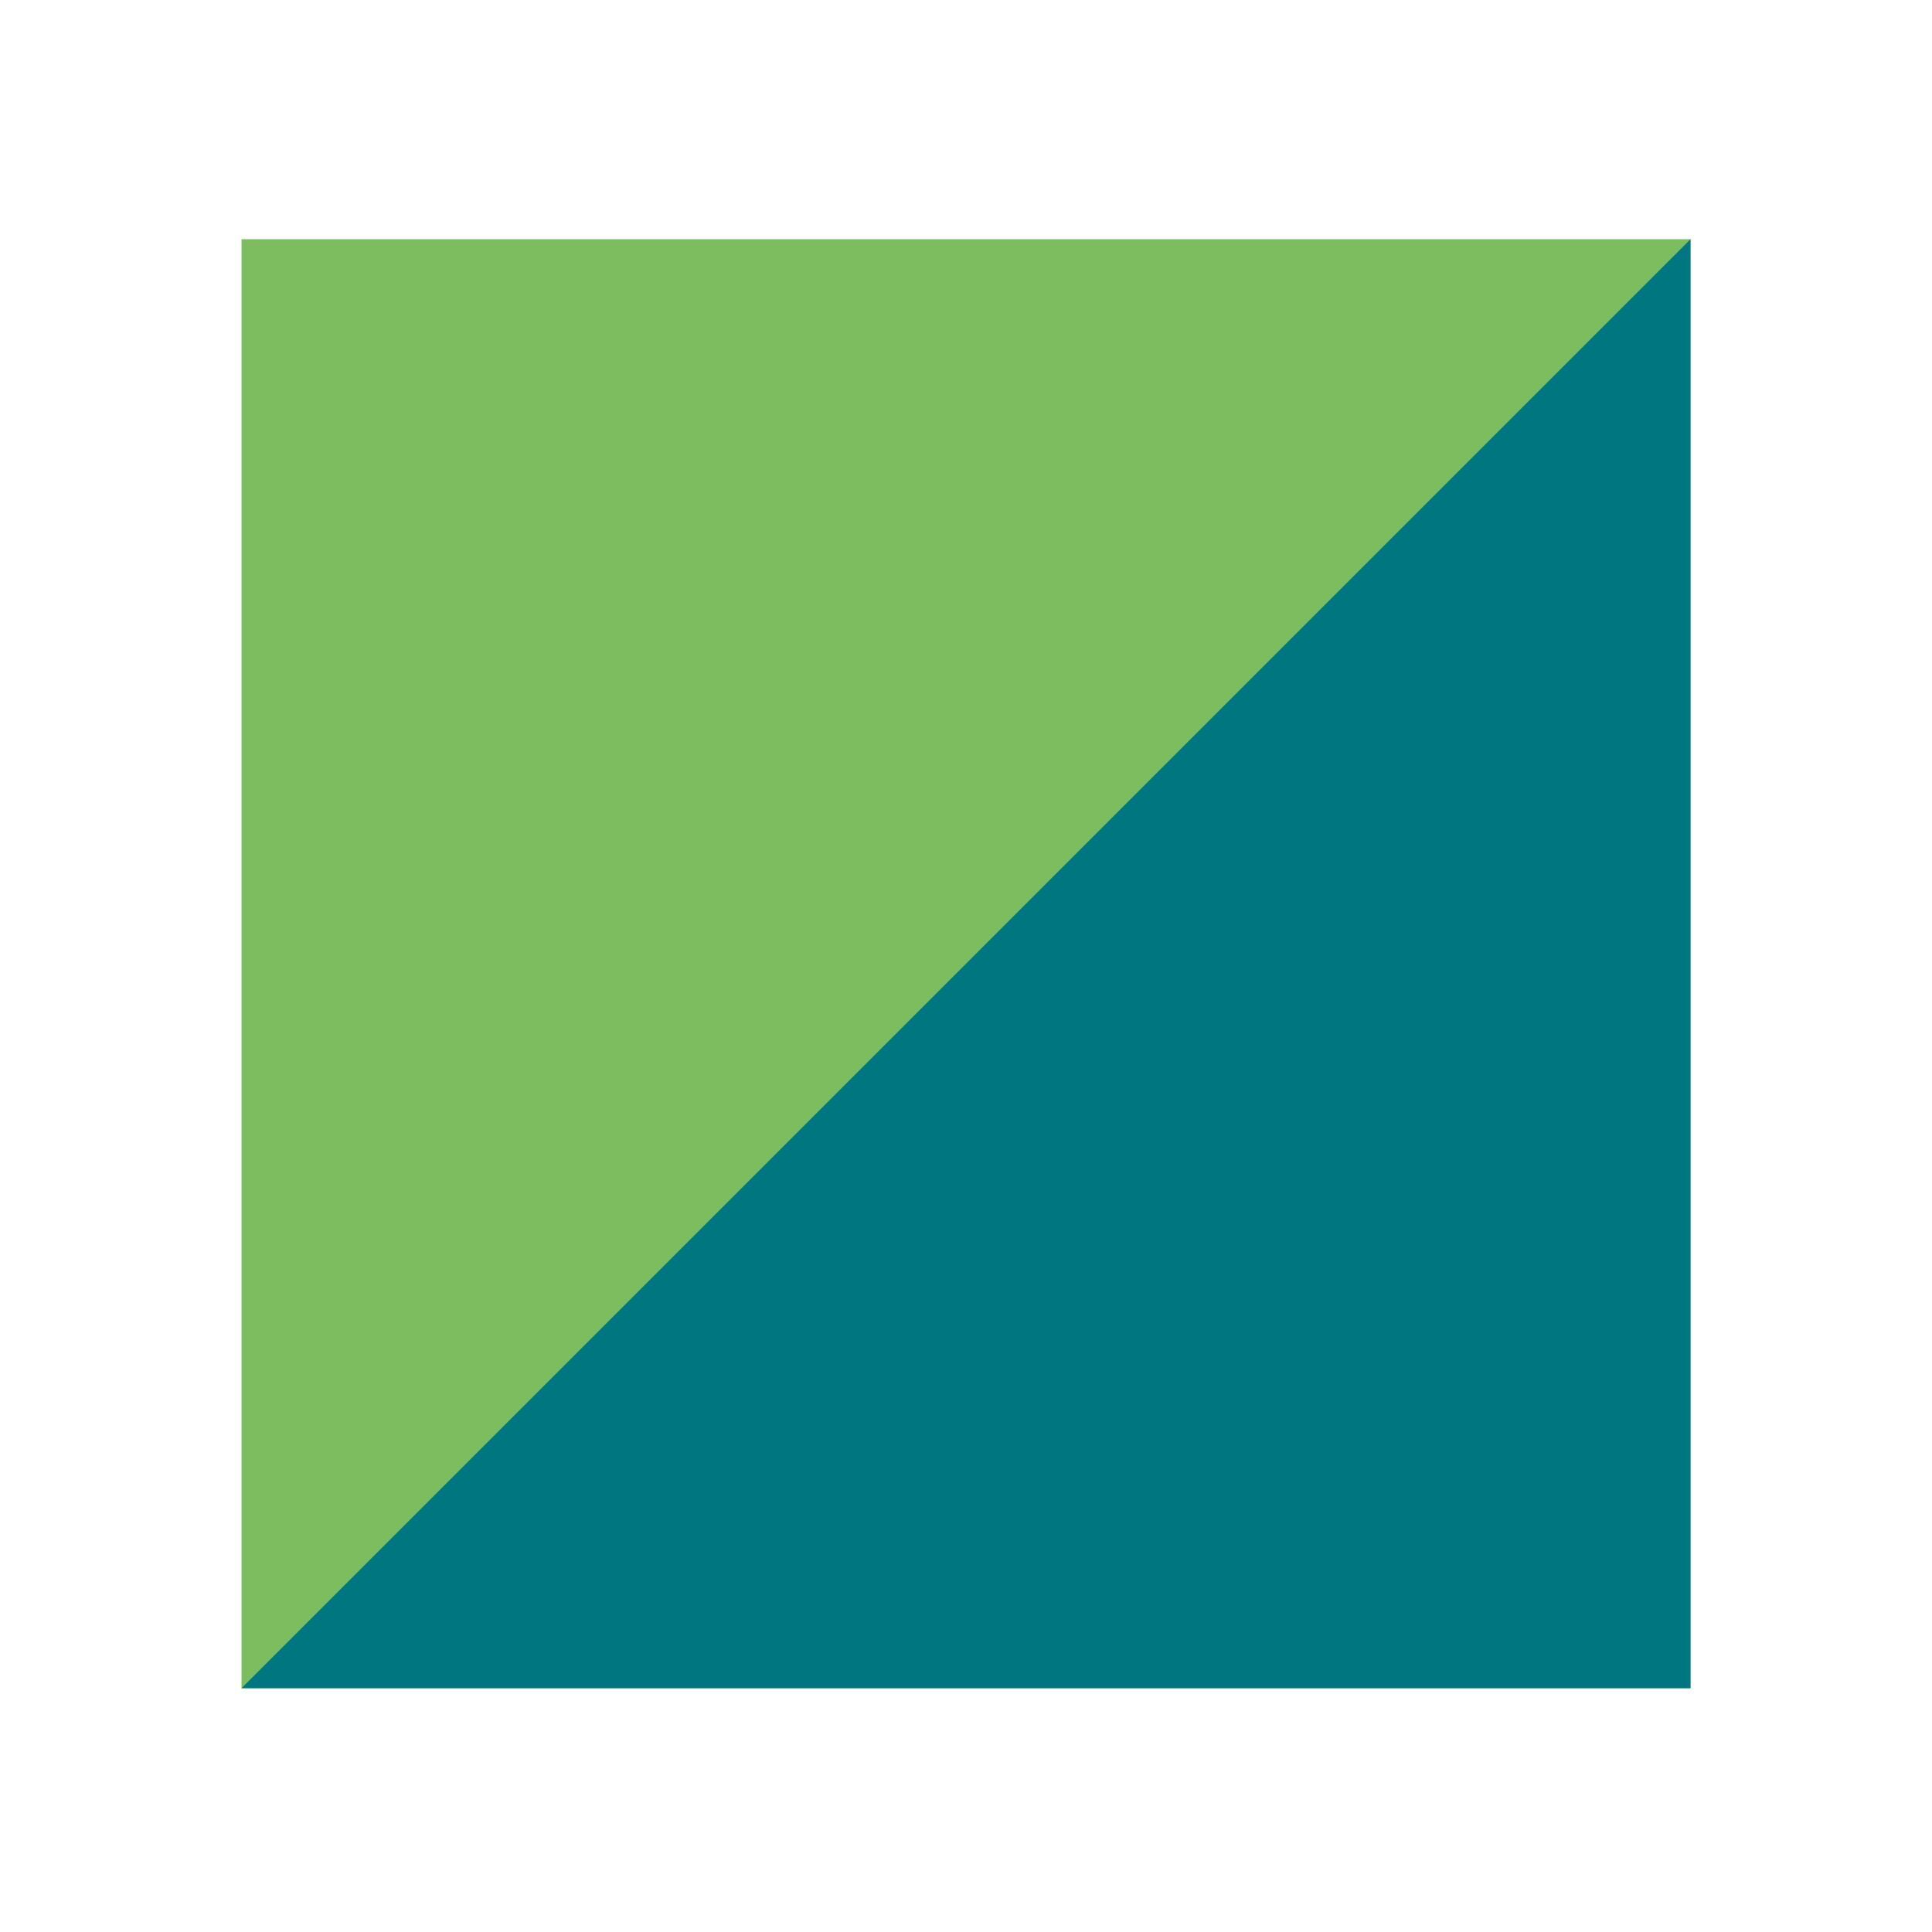
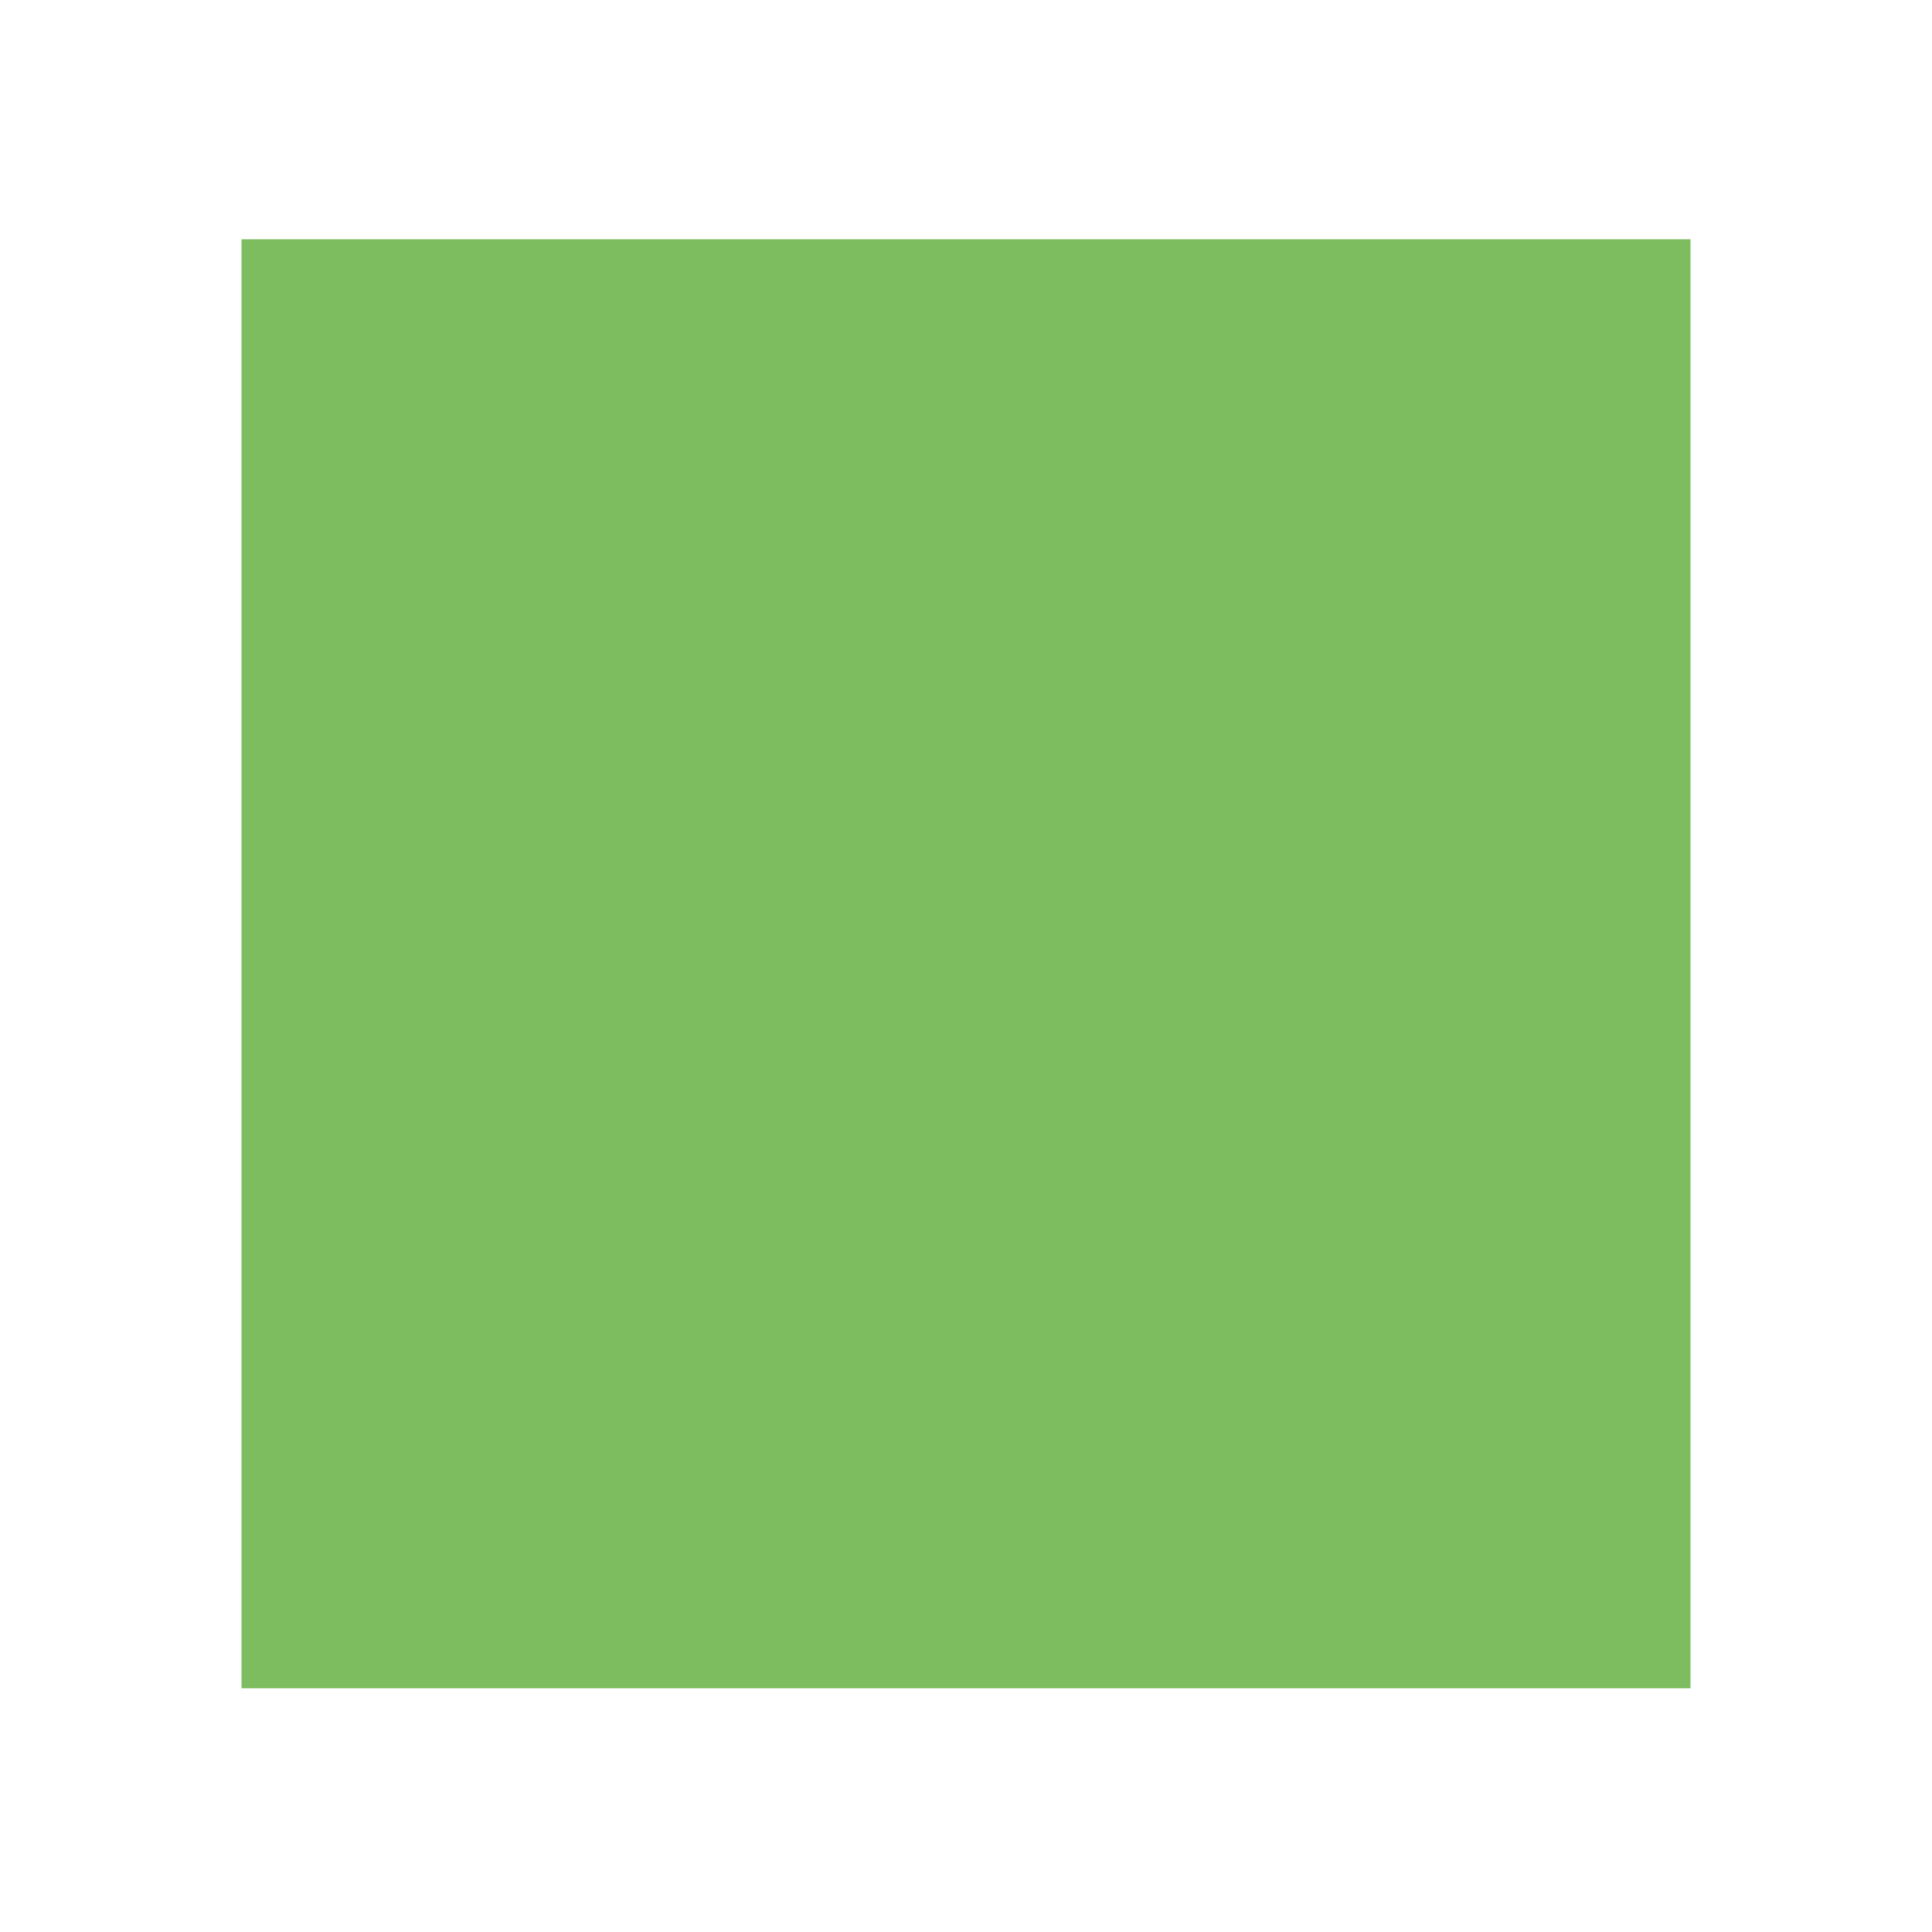
<svg xmlns="http://www.w3.org/2000/svg" id="Icons" viewBox="0 0 420 420">
  <defs>
    <style>
      .cls-1 {
        fill: #007780;
      }

      .cls-2 {
        fill: #7ebd5f;
      }
    </style>
  </defs>
  <rect class="cls-2" x="52.5" y="52" width="315" height="315" />
-   <polygon class="cls-1" points="367.5 367 52.5 367 367.5 52 367.5 367" />
</svg>